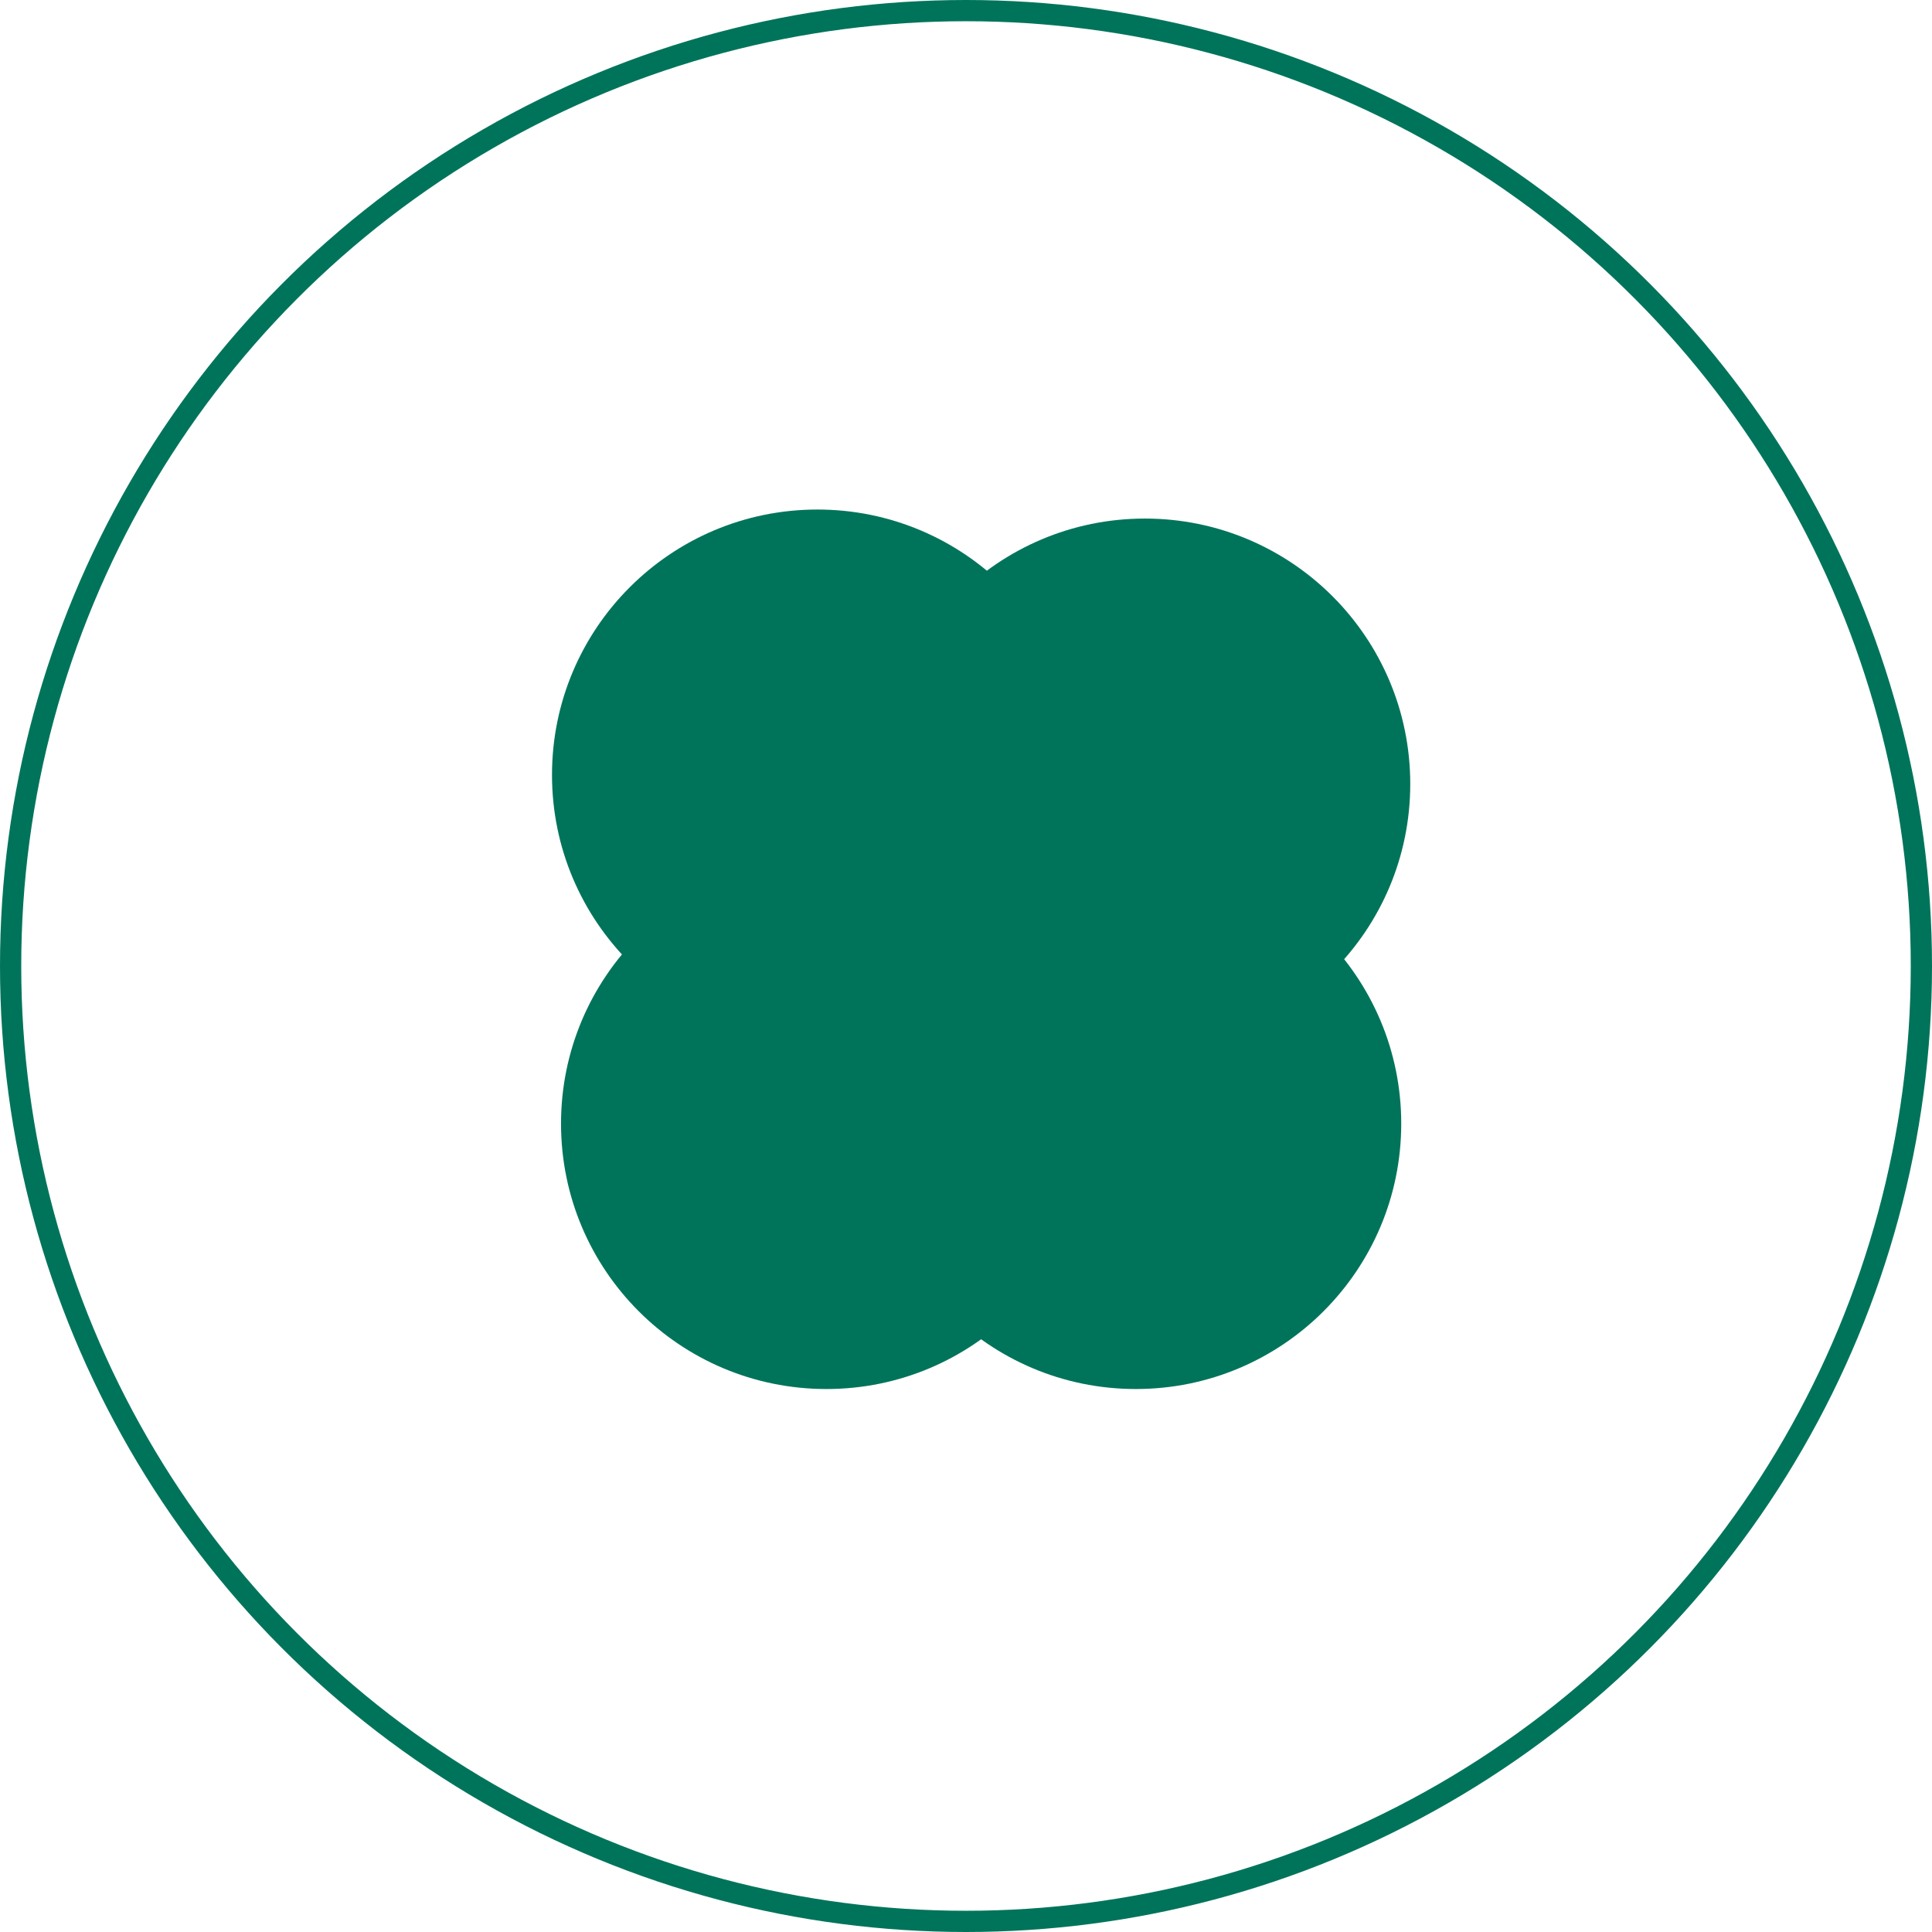
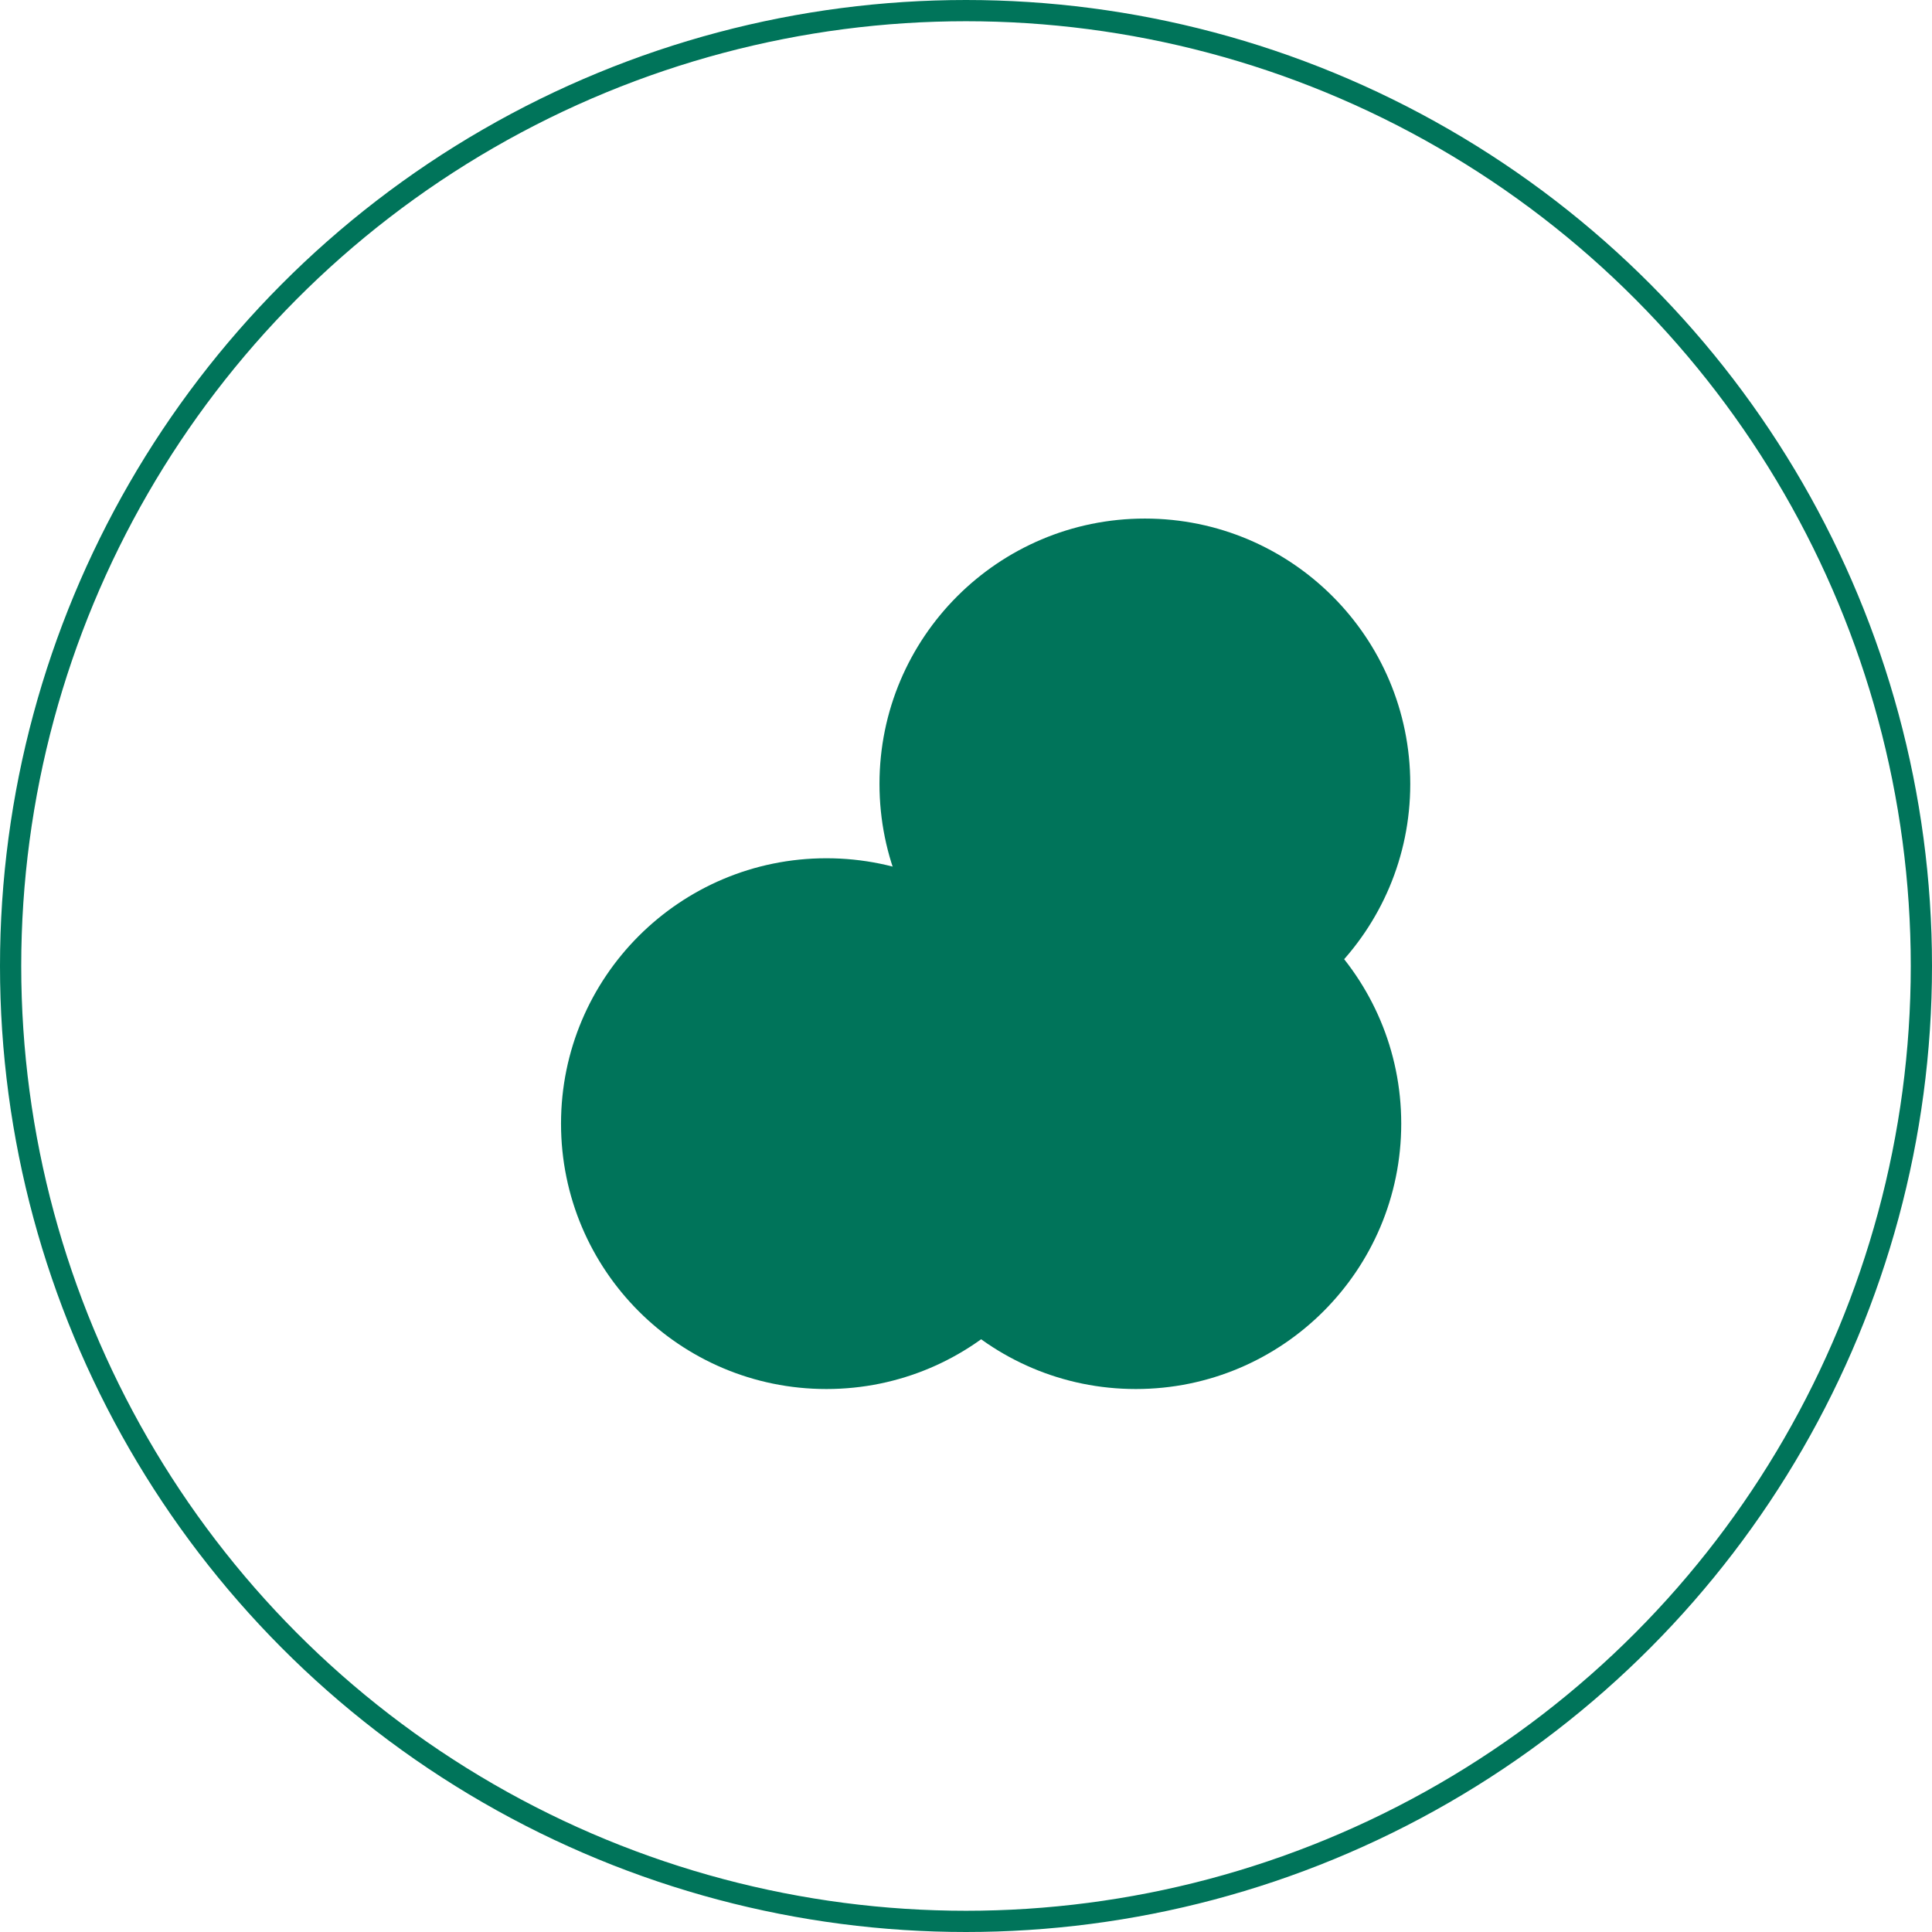
<svg xmlns="http://www.w3.org/2000/svg" width="91" height="91" viewBox="0 0 91 91" fill="none">
  <circle cx="45.5" cy="45.5" r="45" stroke="#00745A" />
-   <circle cx="38.5" cy="36.5" r="12.5" fill="#00745A" />
  <circle cx="38.925" cy="52.925" r="12.5" fill="#00745A" />
  <circle cx="53.5" cy="52.925" r="12.5" fill="#00745A" />
  <circle cx="53.925" cy="36.925" r="12.5" fill="#00745A" />
</svg>